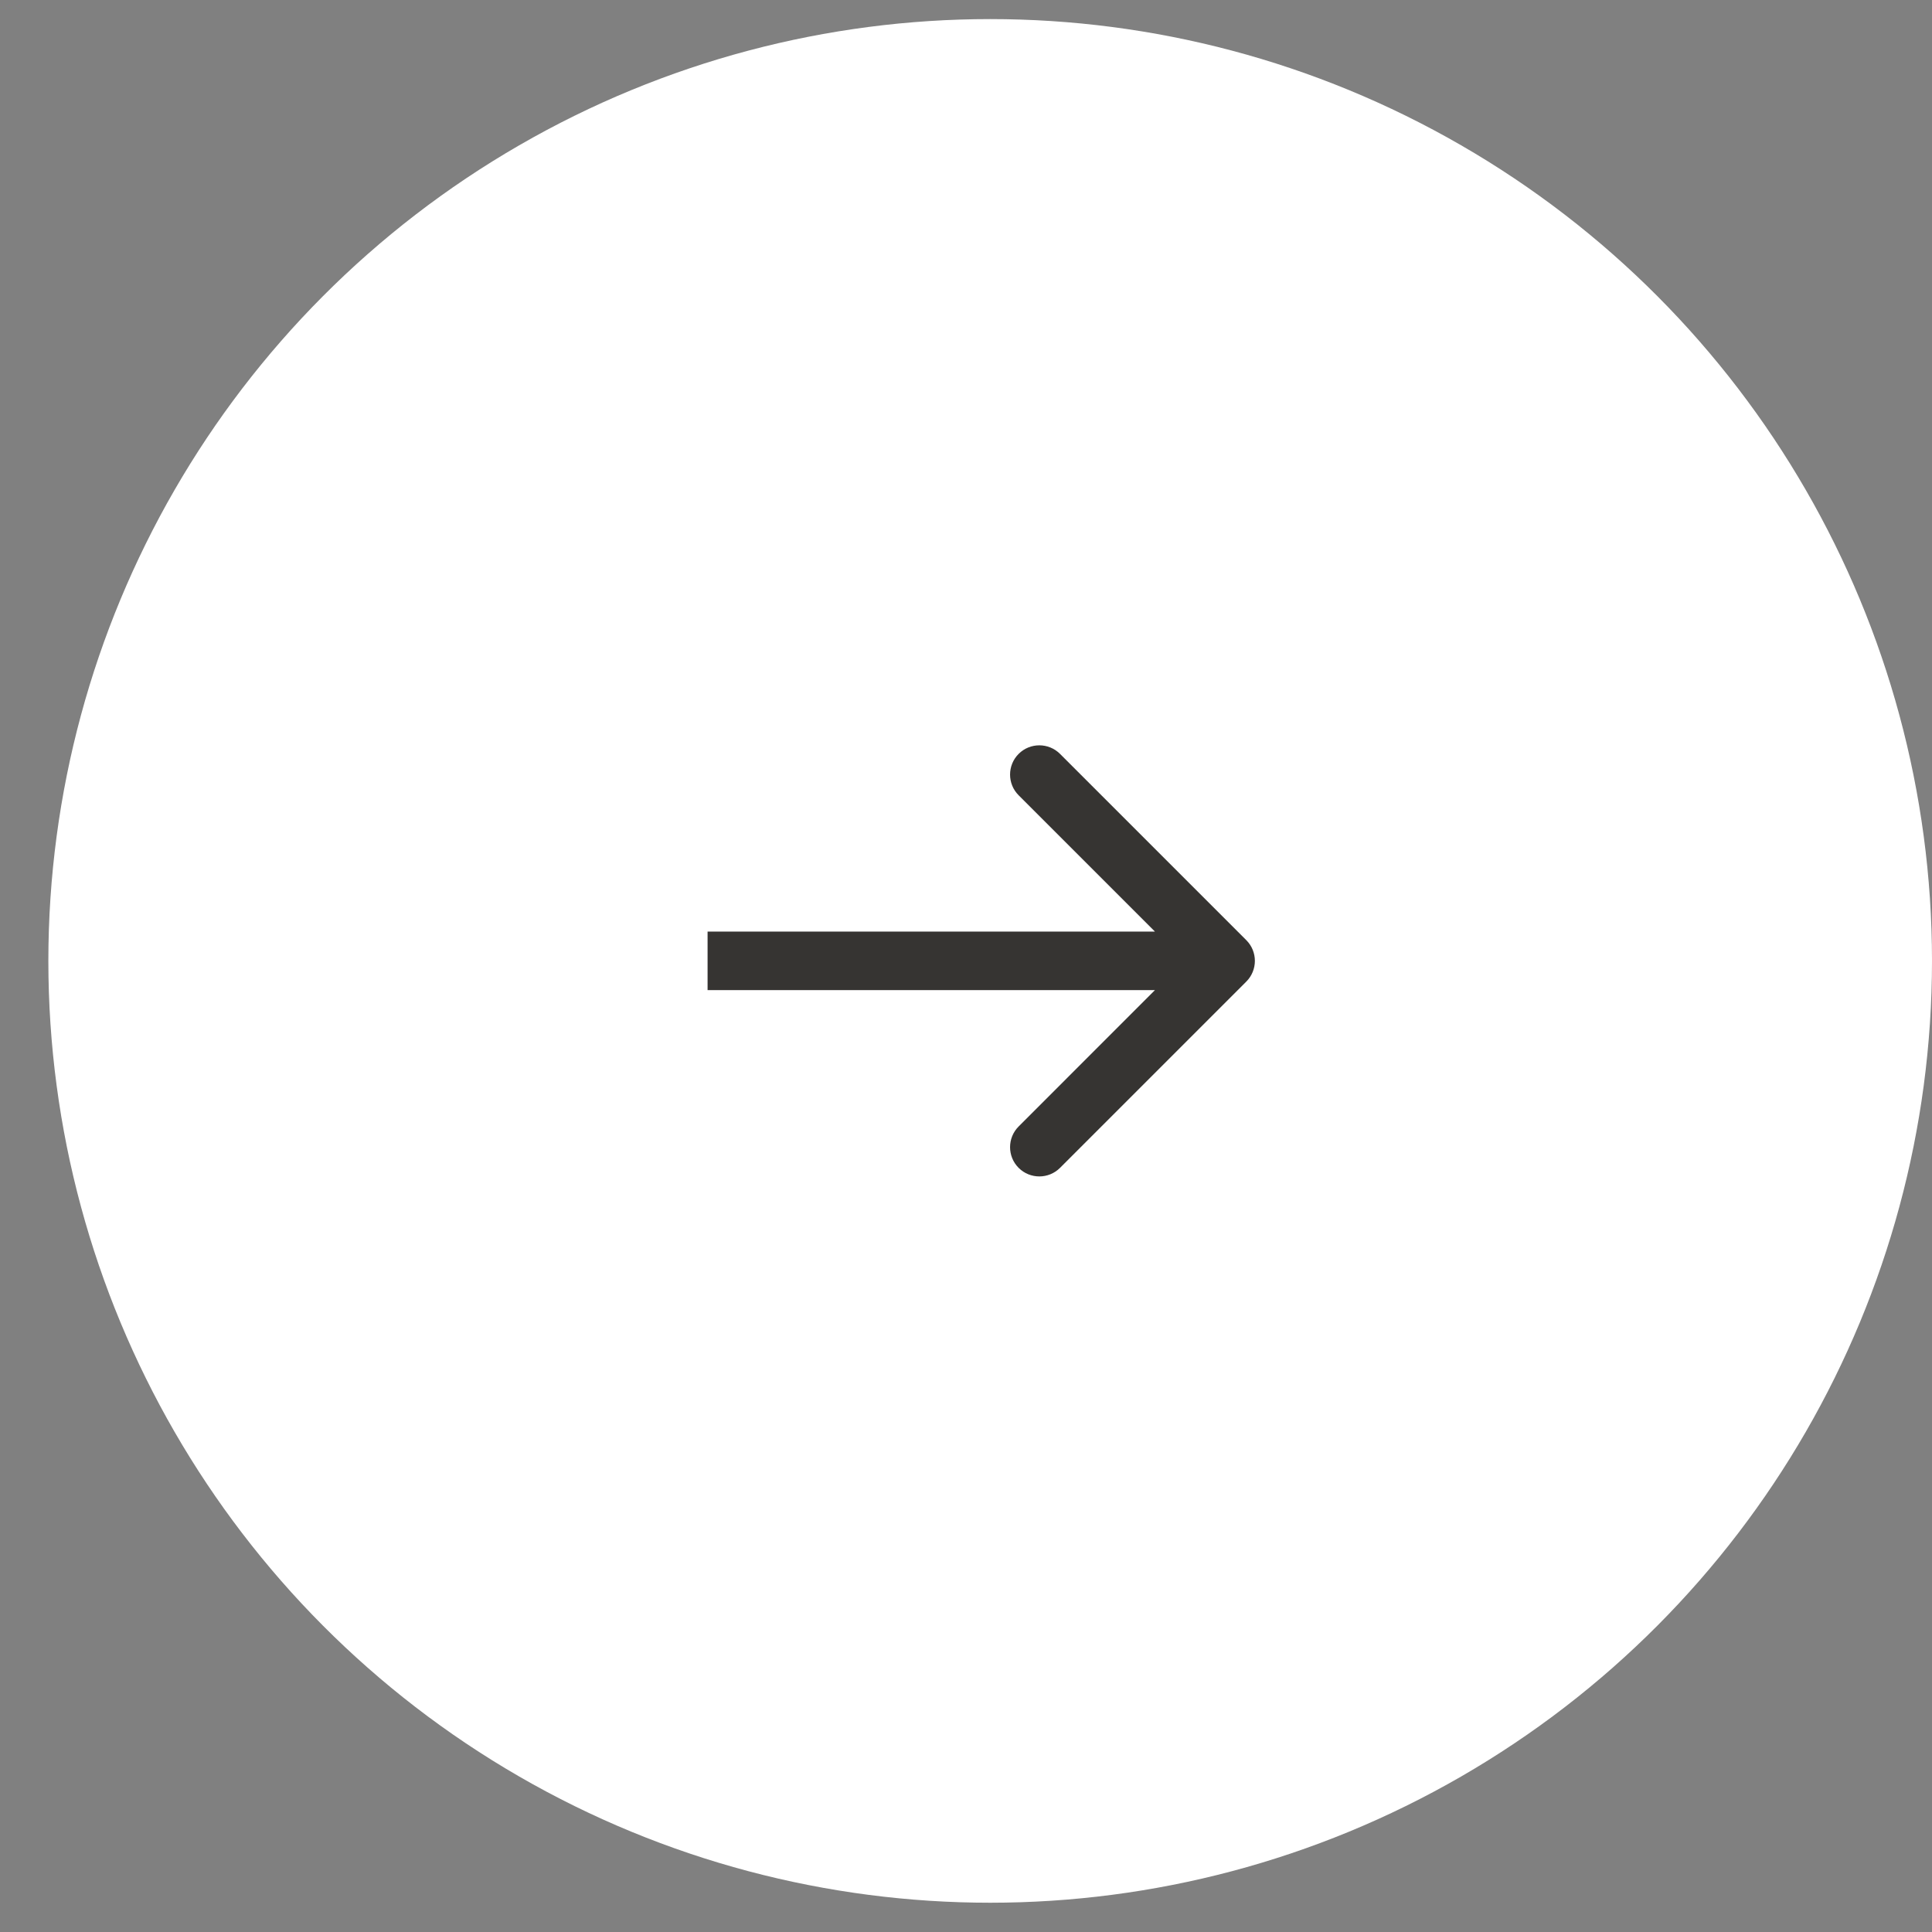
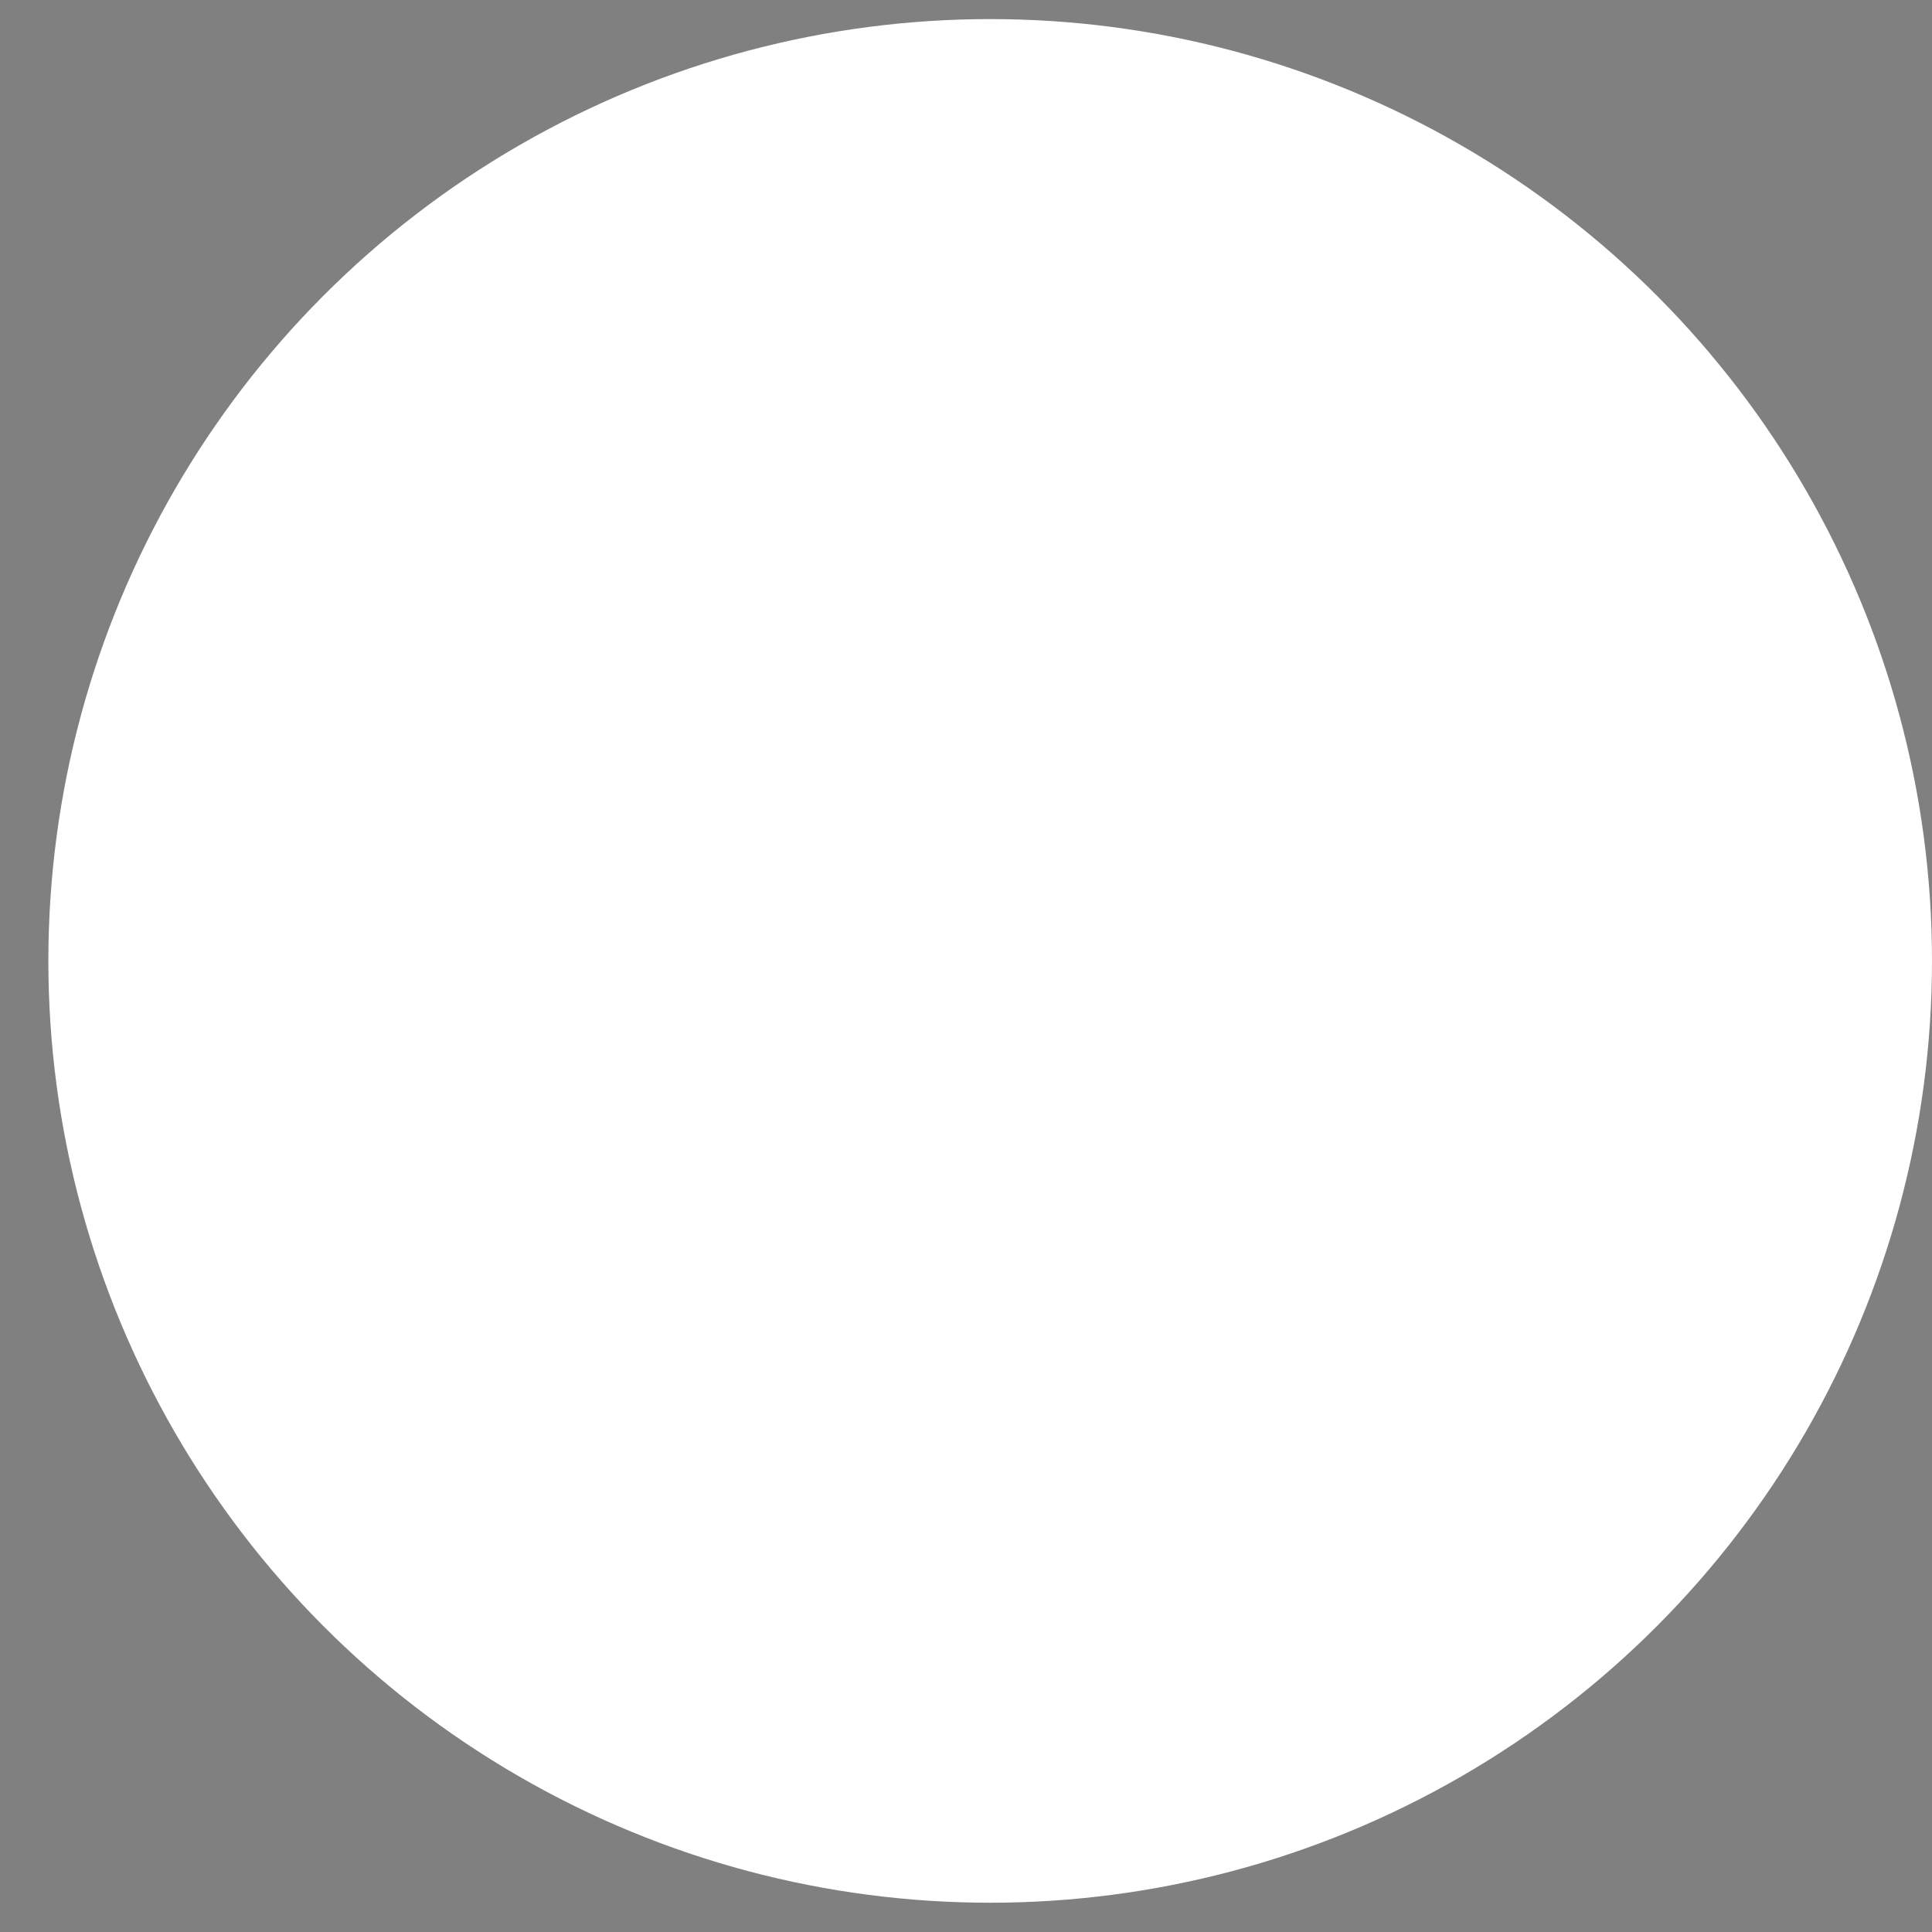
<svg xmlns="http://www.w3.org/2000/svg" width="33" height="33" viewBox="0 0 33 33" fill="none">
  <rect x="0" y="0" width="33" height="33" fill="#808080" stroke="none" />
  <circle cx="16.913" cy="16.413" r="16.087" fill="white" />
-   <path d="M21.288 16.766C21.483 16.571 21.483 16.254 21.288 16.059L18.106 12.877C17.911 12.682 17.594 12.682 17.399 12.877C17.204 13.072 17.204 13.389 17.399 13.584L20.227 16.412L17.399 19.241C17.204 19.436 17.204 19.753 17.399 19.948C17.594 20.143 17.911 20.143 18.106 19.948L21.288 16.766ZM12.086 16.912H20.934V15.912H12.086V16.912Z" fill="#363432" />
</svg>